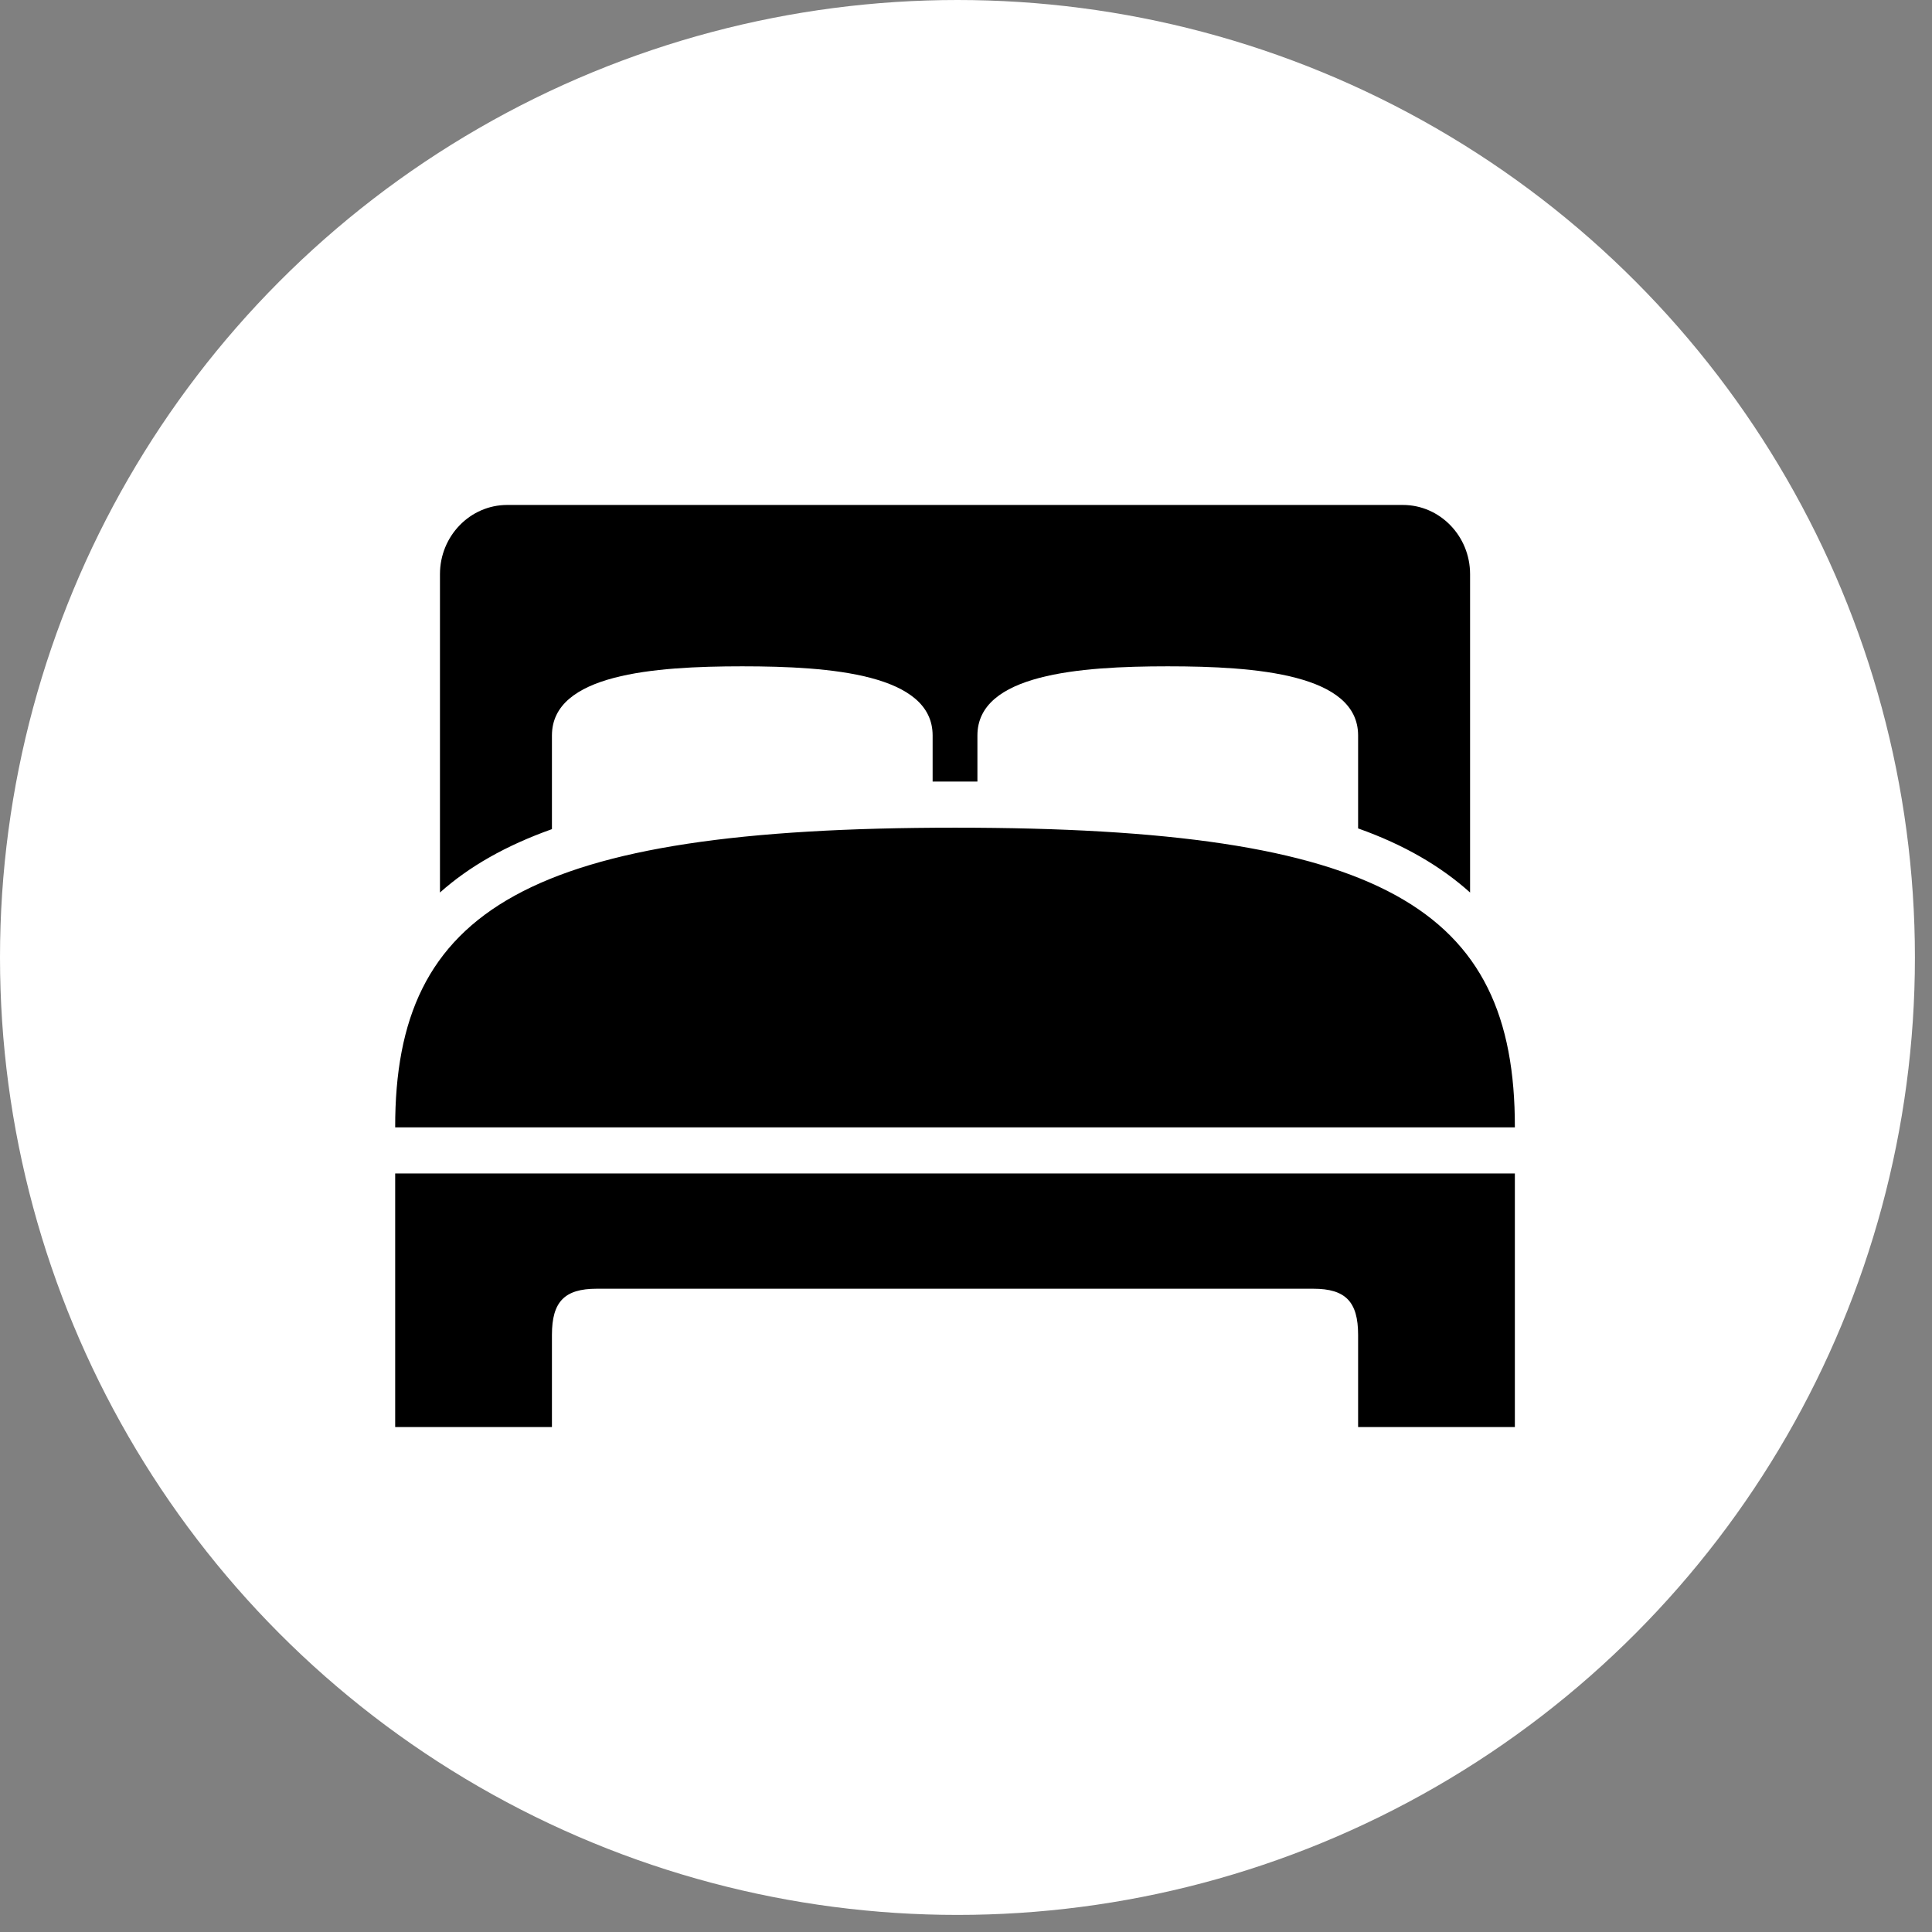
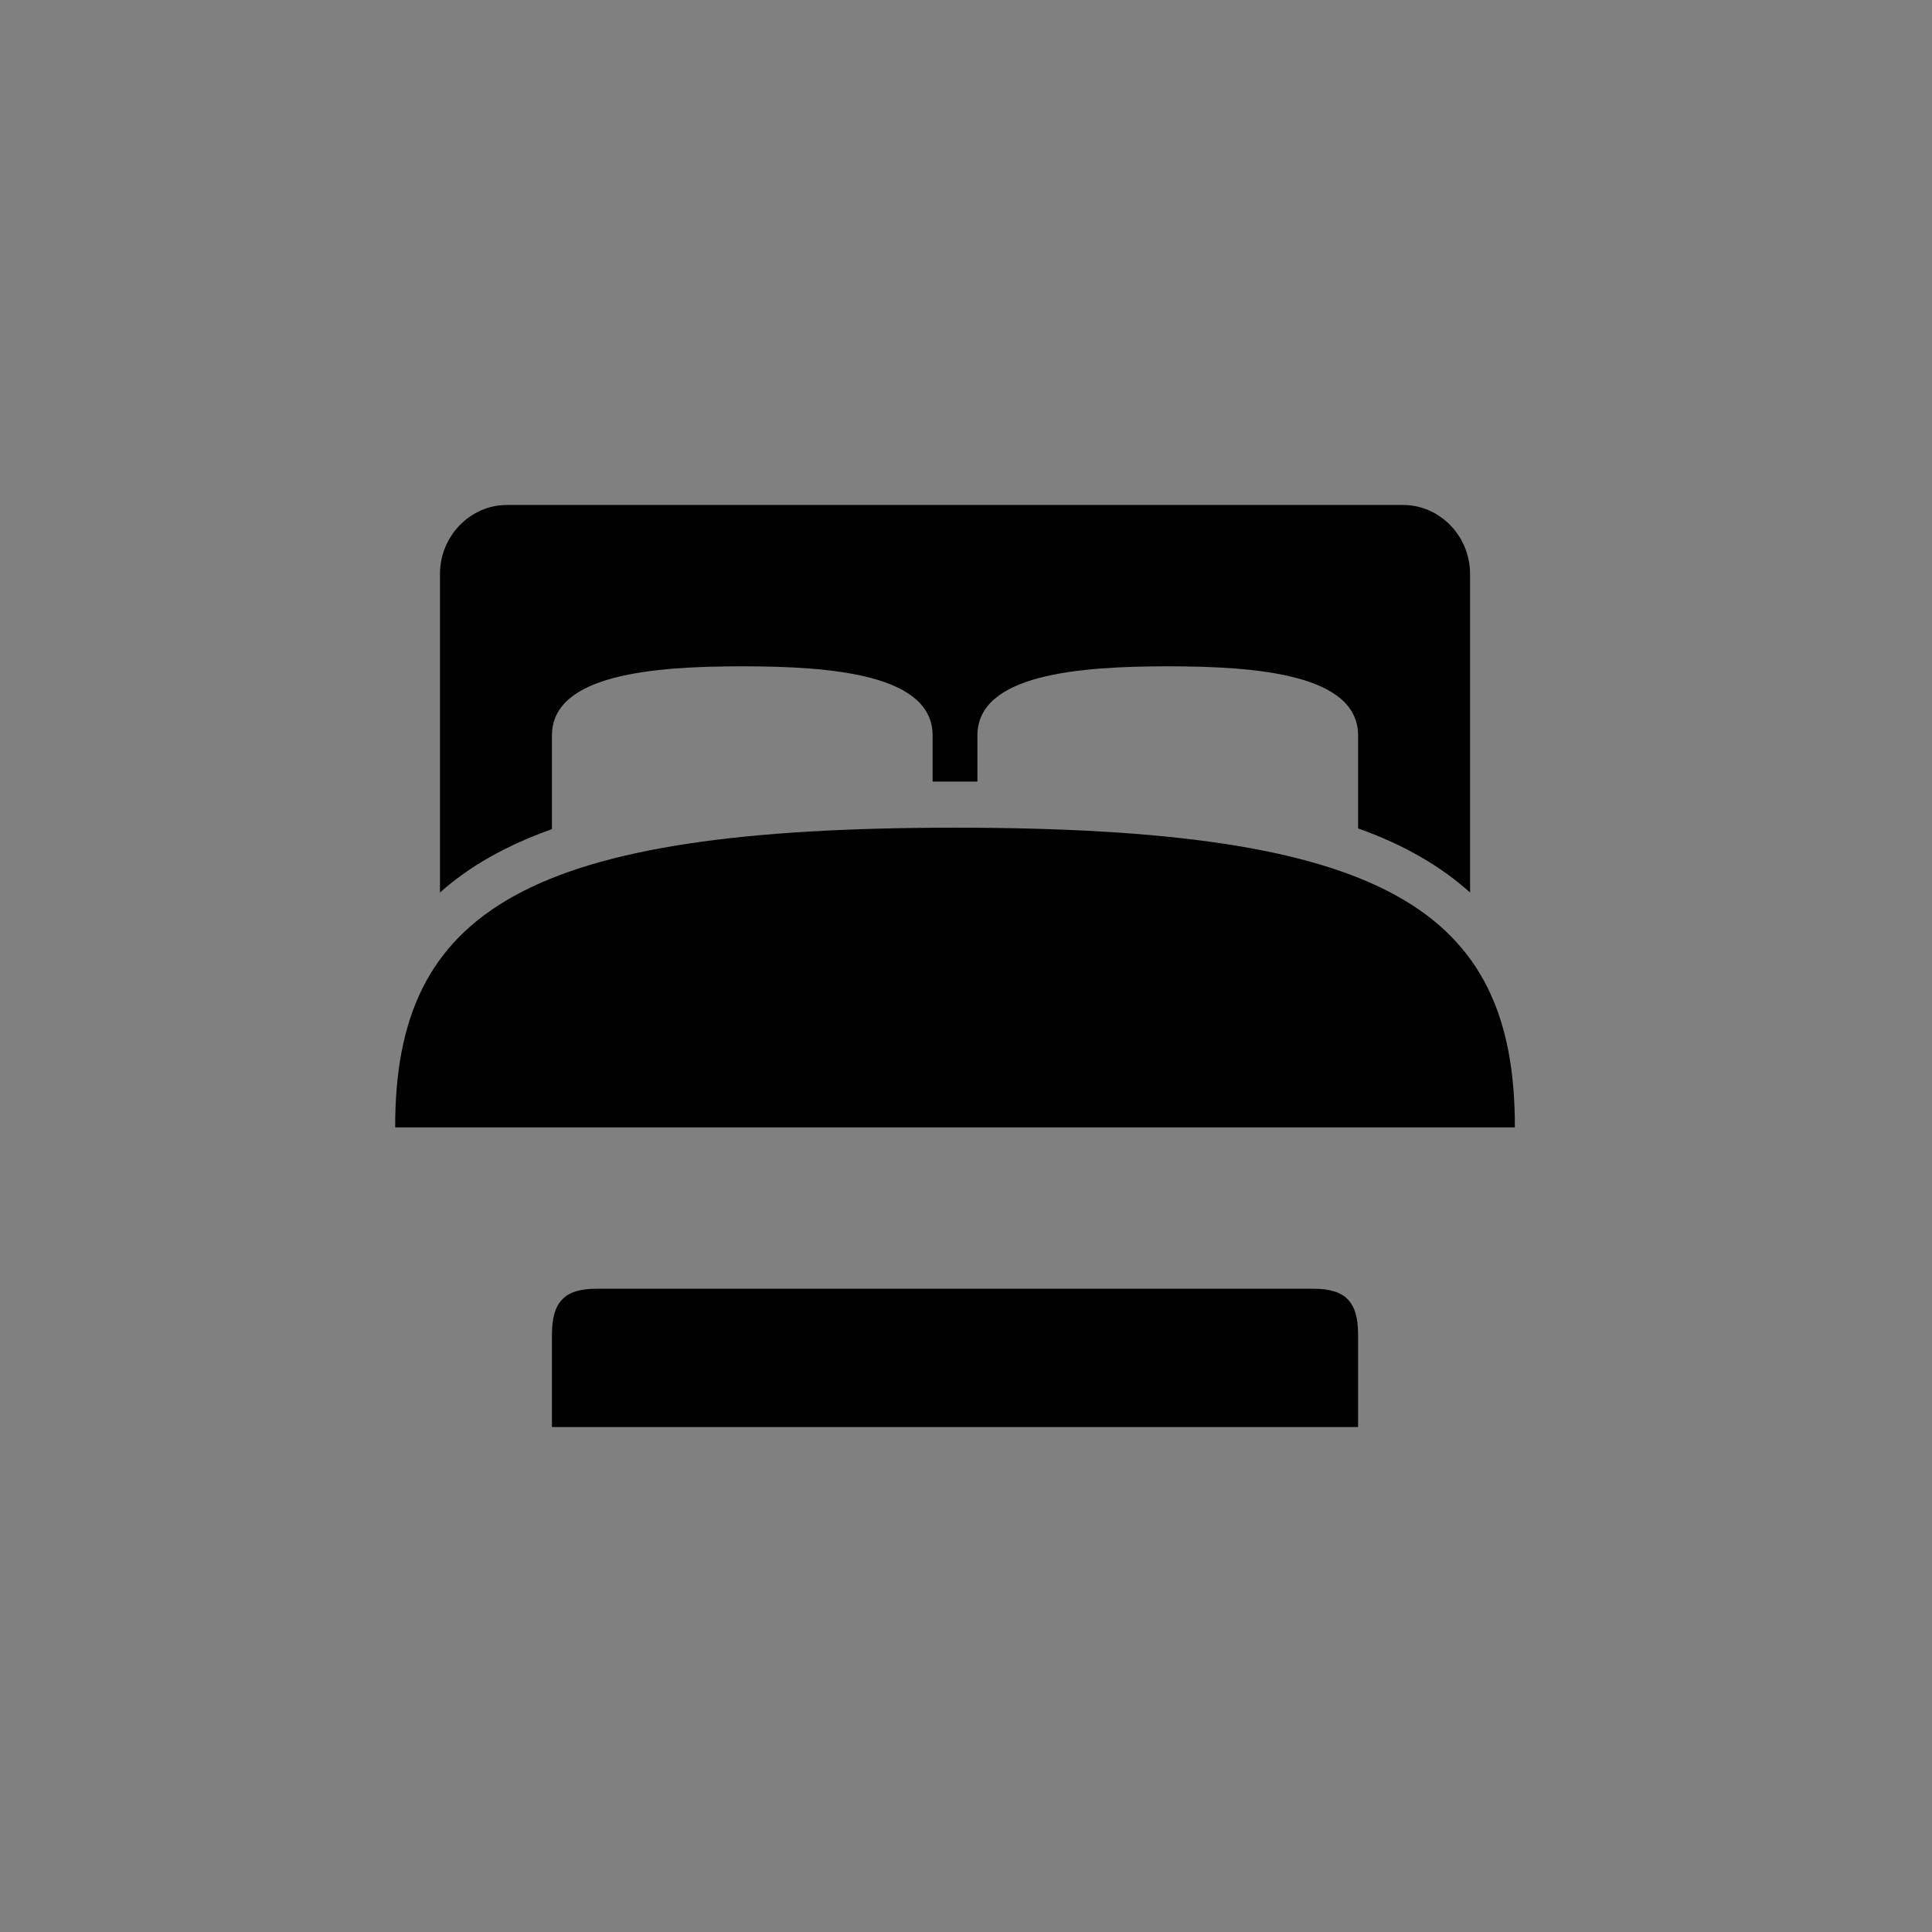
<svg xmlns="http://www.w3.org/2000/svg" width="88" height="88" viewBox="0 0 88 88" fill="none">
  <rect x="0" y="0" width="88" height="88" fill="#808080" stroke="none" />
-   <circle cx="43.611" cy="43.611" r="43.611" fill="white" />
-   <path d="M23.1 23C21.415 23 20.04 24.415 20.04 26.15V40.653C21.363 39.472 23.036 38.516 25.14 37.766V33.5C25.14 30.707 29.774 30.35 33.81 30.35C37.846 30.35 42.48 30.707 42.48 33.5V35.6C42.823 35.596 43.149 35.6 43.5 35.6C43.851 35.6 44.177 35.596 44.52 35.6V33.5C44.52 30.707 49.154 30.35 53.19 30.35C57.226 30.35 61.86 30.707 61.86 33.5V37.733C63.96 38.479 65.625 39.456 66.96 40.653V26.15C66.96 24.415 65.585 23 63.9 23H23.1ZM43.5 37.7C24.024 37.7 17.984 41.408 18 51.35H69C69.016 41.342 62.976 37.7 43.5 37.7ZM18 53.45V65H25.14V60.8C25.14 59.291 25.714 58.7 27.18 58.7H59.82C61.286 58.7 61.86 59.291 61.86 60.8V65H69V53.45H18Z" fill="black" />
+   <path d="M23.1 23C21.415 23 20.04 24.415 20.04 26.15V40.653C21.363 39.472 23.036 38.516 25.14 37.766V33.5C25.14 30.707 29.774 30.35 33.81 30.35C37.846 30.35 42.48 30.707 42.48 33.5V35.6C42.823 35.596 43.149 35.6 43.5 35.6C43.851 35.6 44.177 35.596 44.52 35.6V33.5C44.52 30.707 49.154 30.35 53.19 30.35C57.226 30.35 61.86 30.707 61.86 33.5V37.733C63.96 38.479 65.625 39.456 66.96 40.653V26.15C66.96 24.415 65.585 23 63.9 23H23.1ZM43.5 37.7C24.024 37.7 17.984 41.408 18 51.35H69C69.016 41.342 62.976 37.7 43.5 37.7ZM18 53.45V65H25.14V60.8C25.14 59.291 25.714 58.7 27.18 58.7H59.82C61.286 58.7 61.86 59.291 61.86 60.8V65H69H18Z" fill="black" />
</svg>